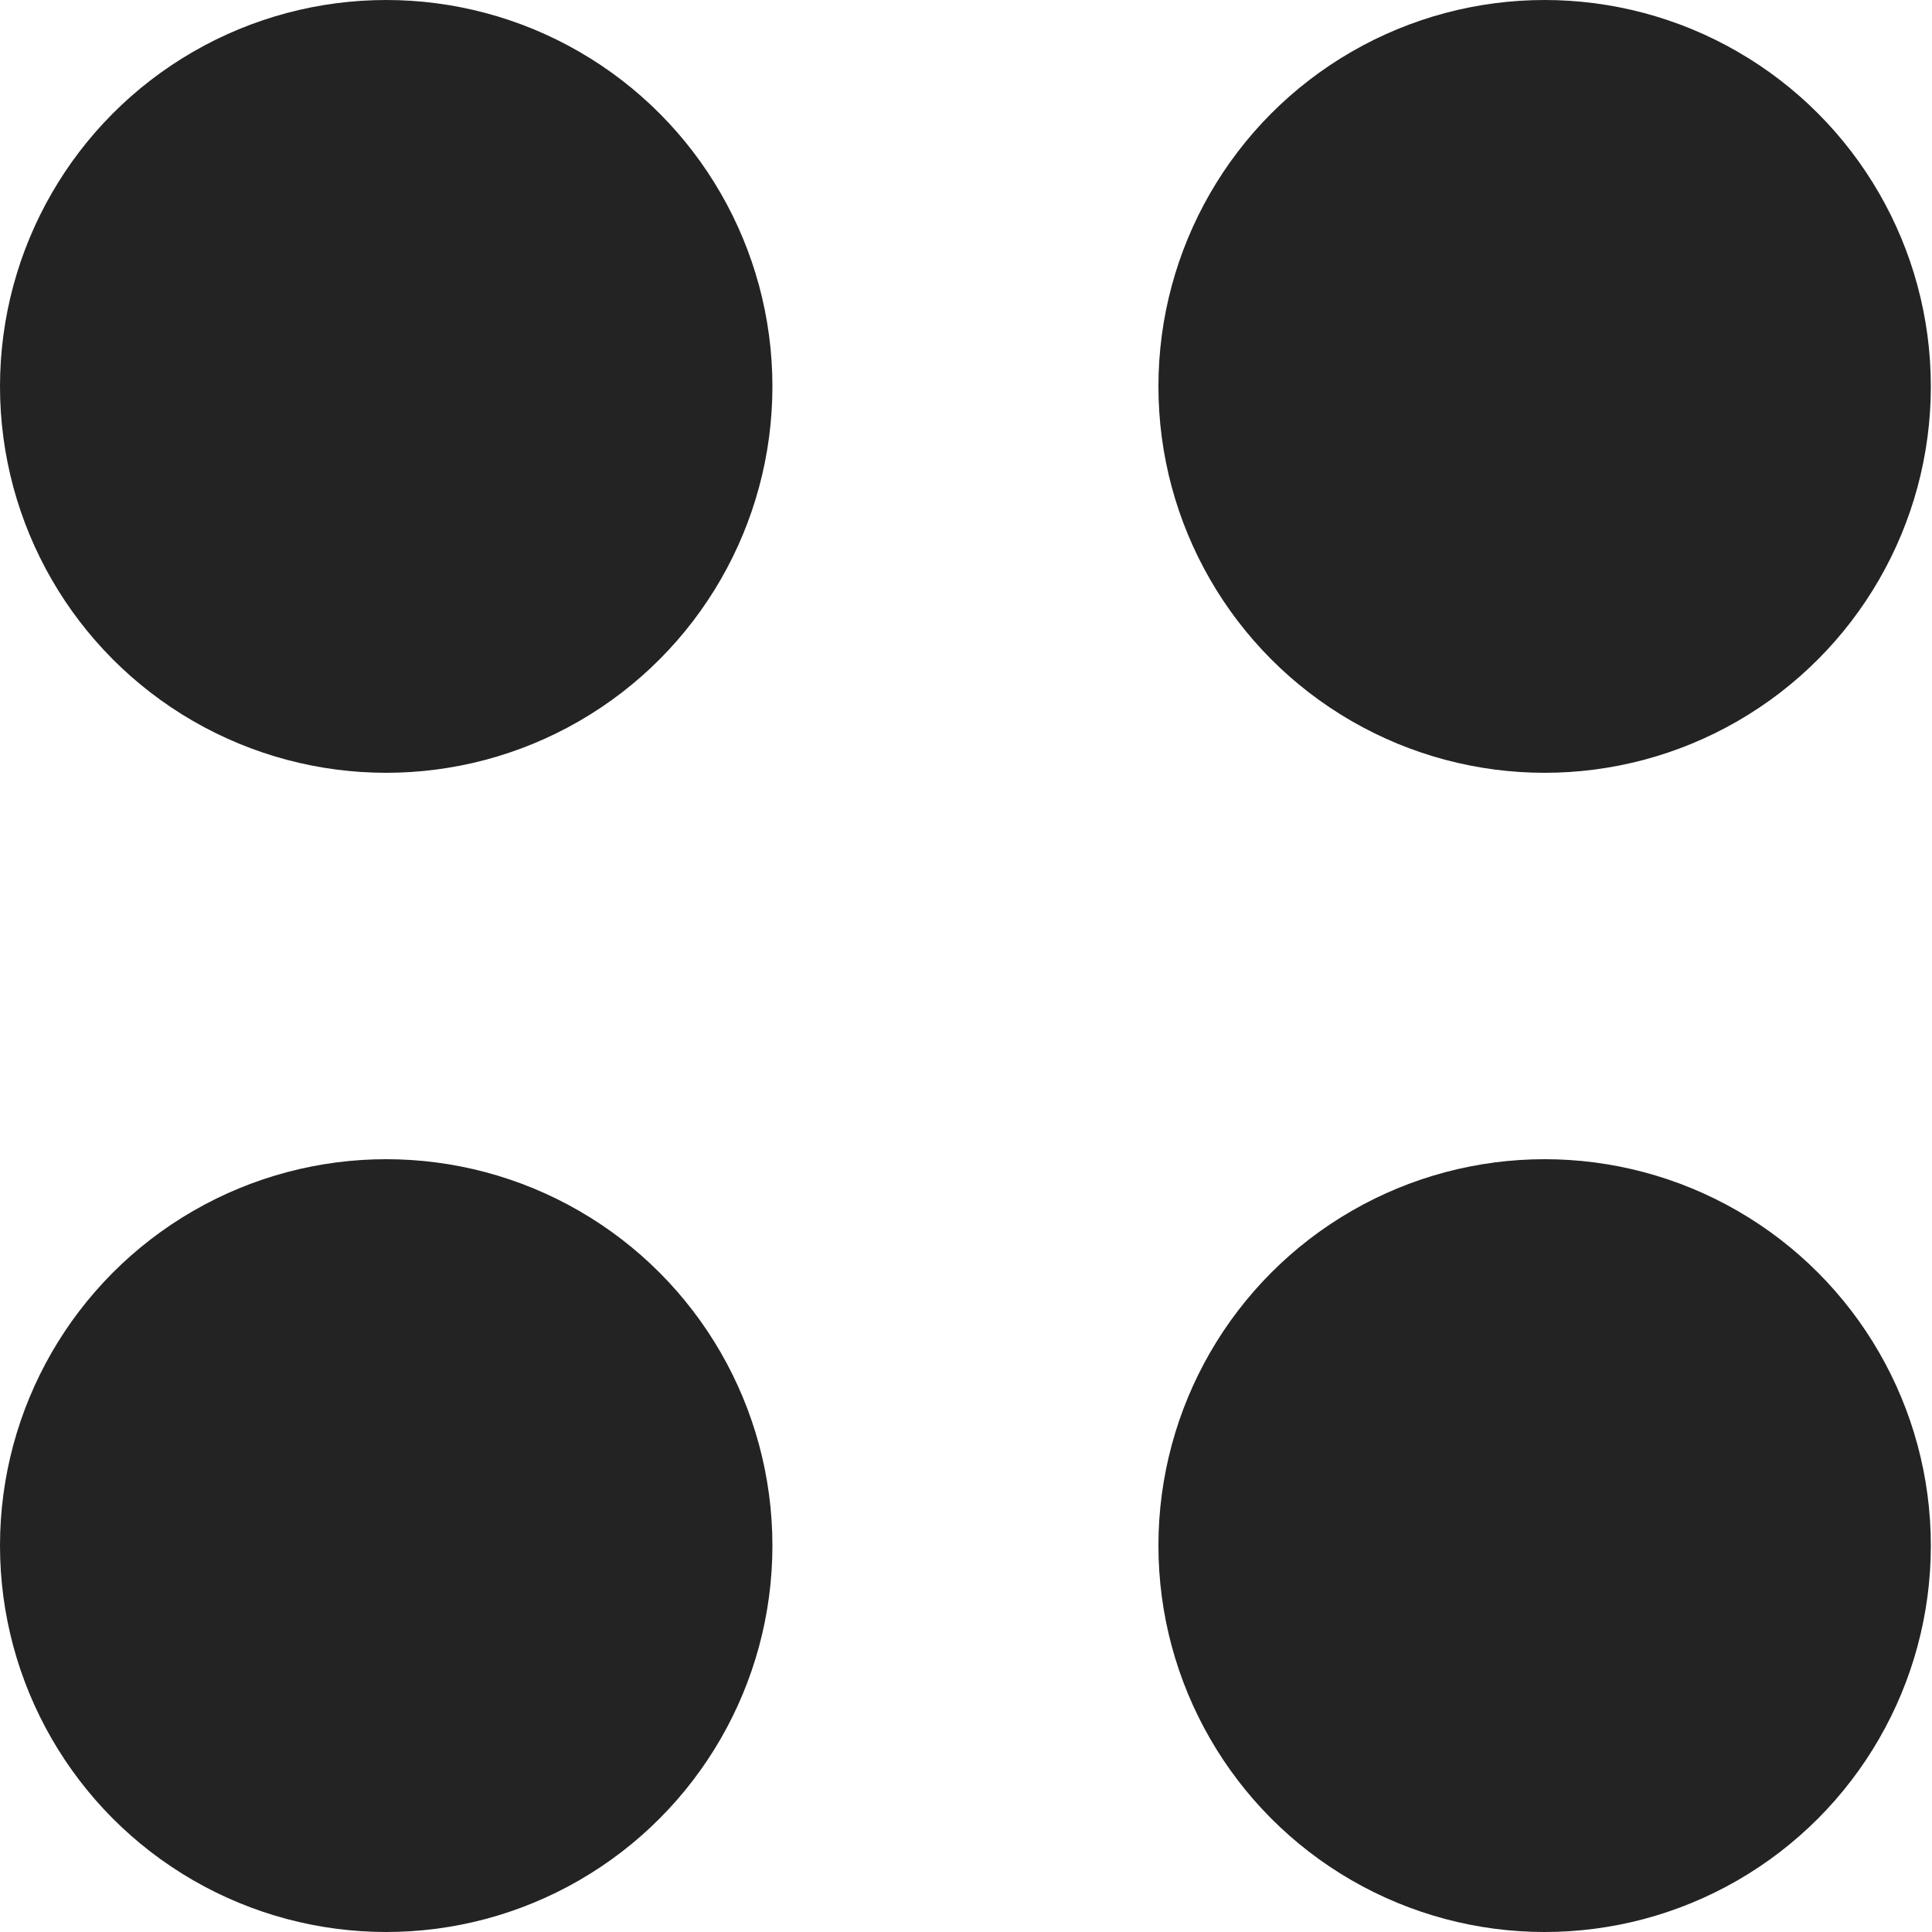
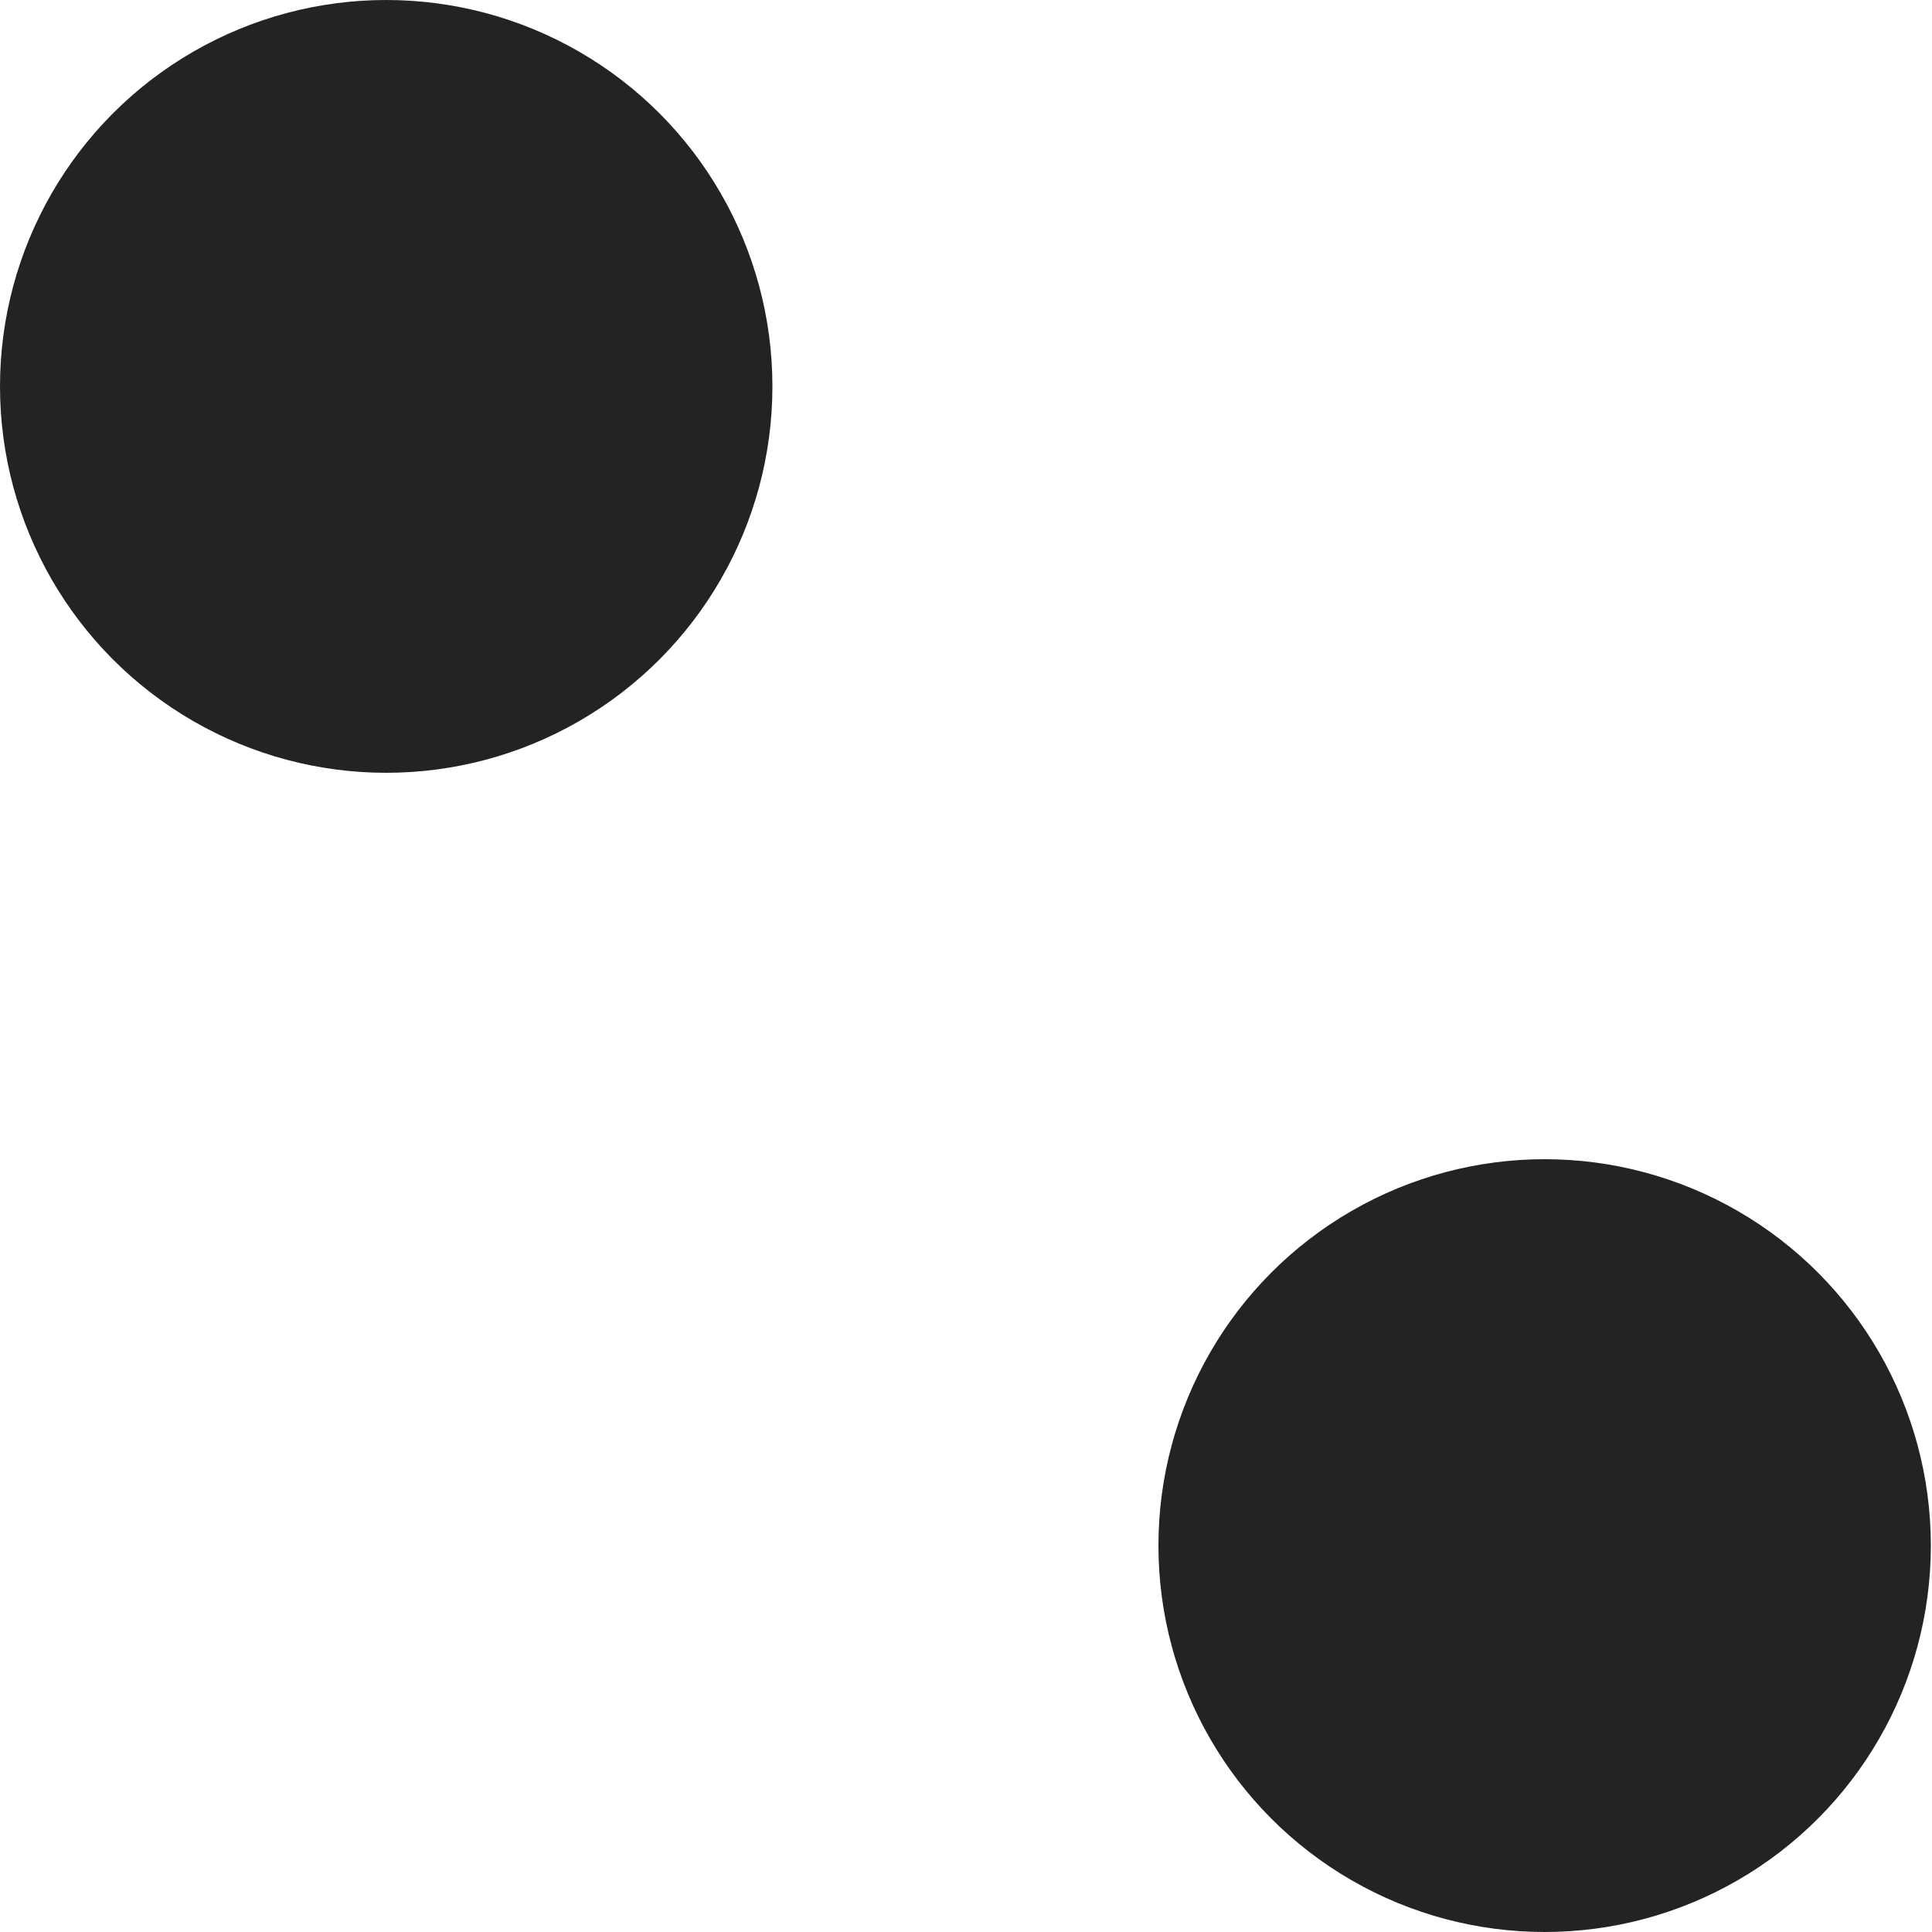
<svg xmlns="http://www.w3.org/2000/svg" width="10" height="10" fill="none">
  <g fill="#232323">
    <ellipse cx="1.999" cy="2" rx="1.999" ry="2" />
-     <ellipse cx="1.999" cy="8" rx="1.999" ry="2" />
-     <ellipse cx="7.995" cy="2" rx="1.999" ry="2" />
    <ellipse cx="7.995" cy="8" rx="1.999" ry="2" />
  </g>
</svg>